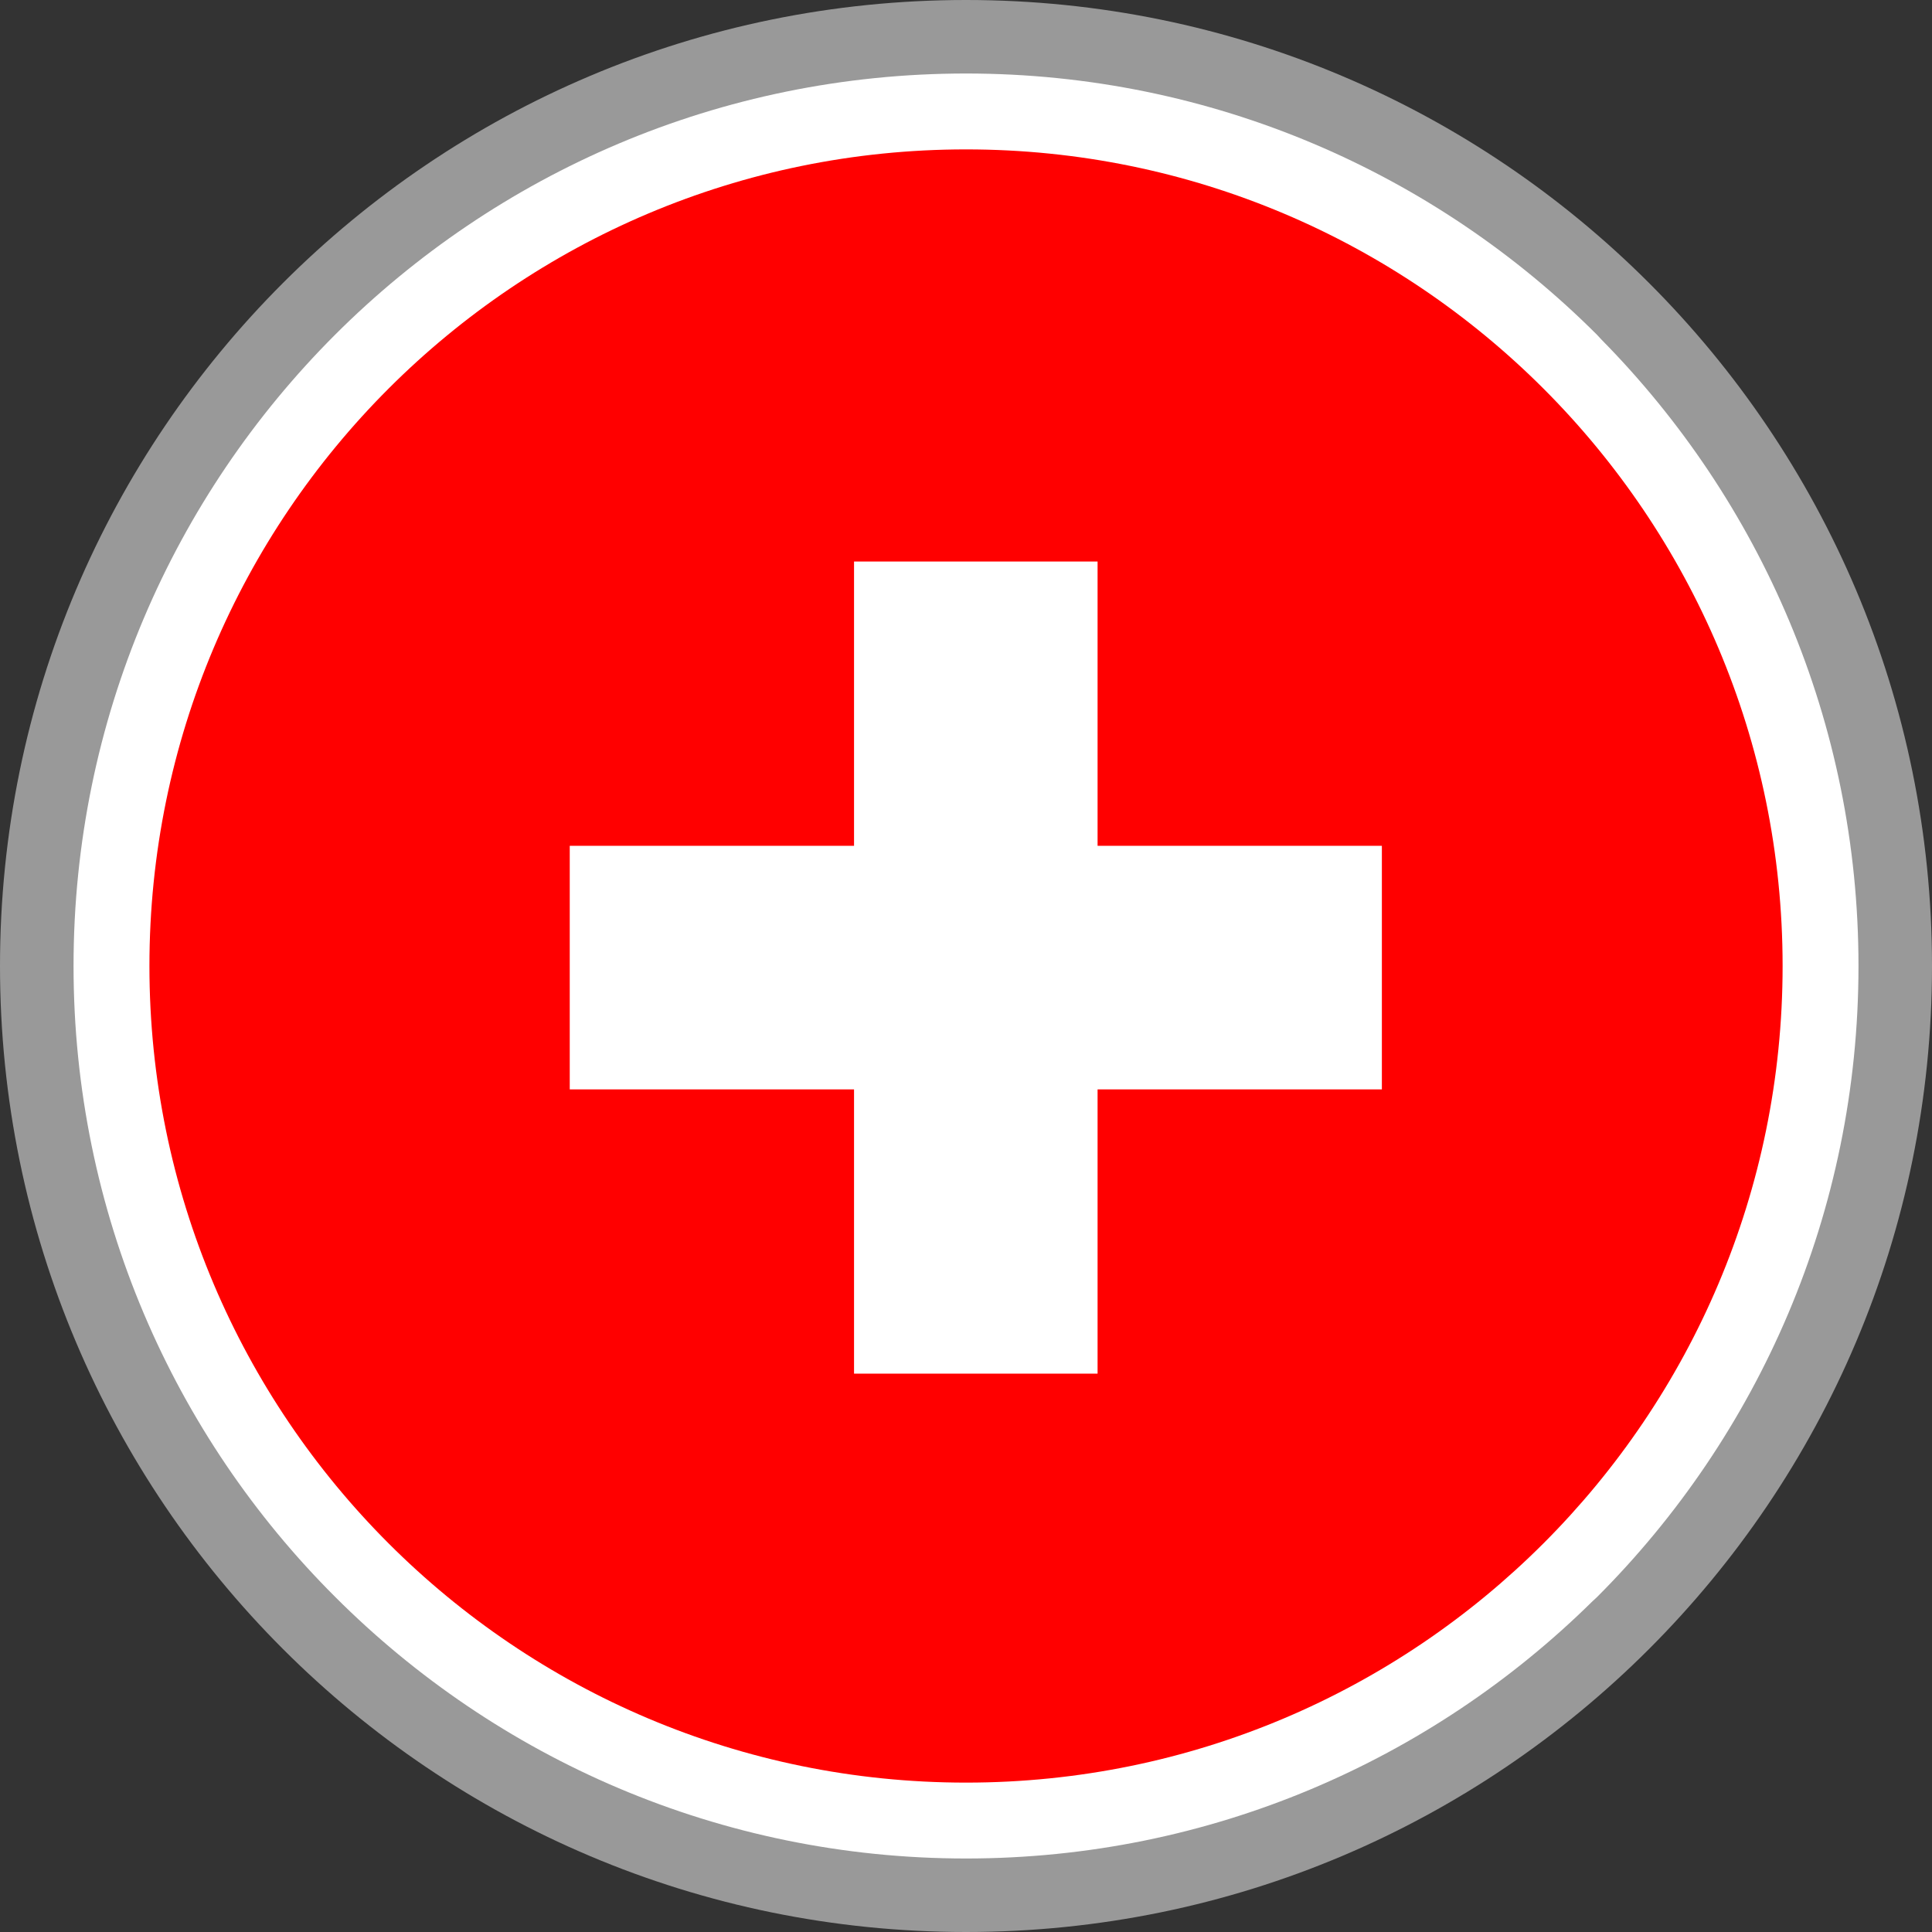
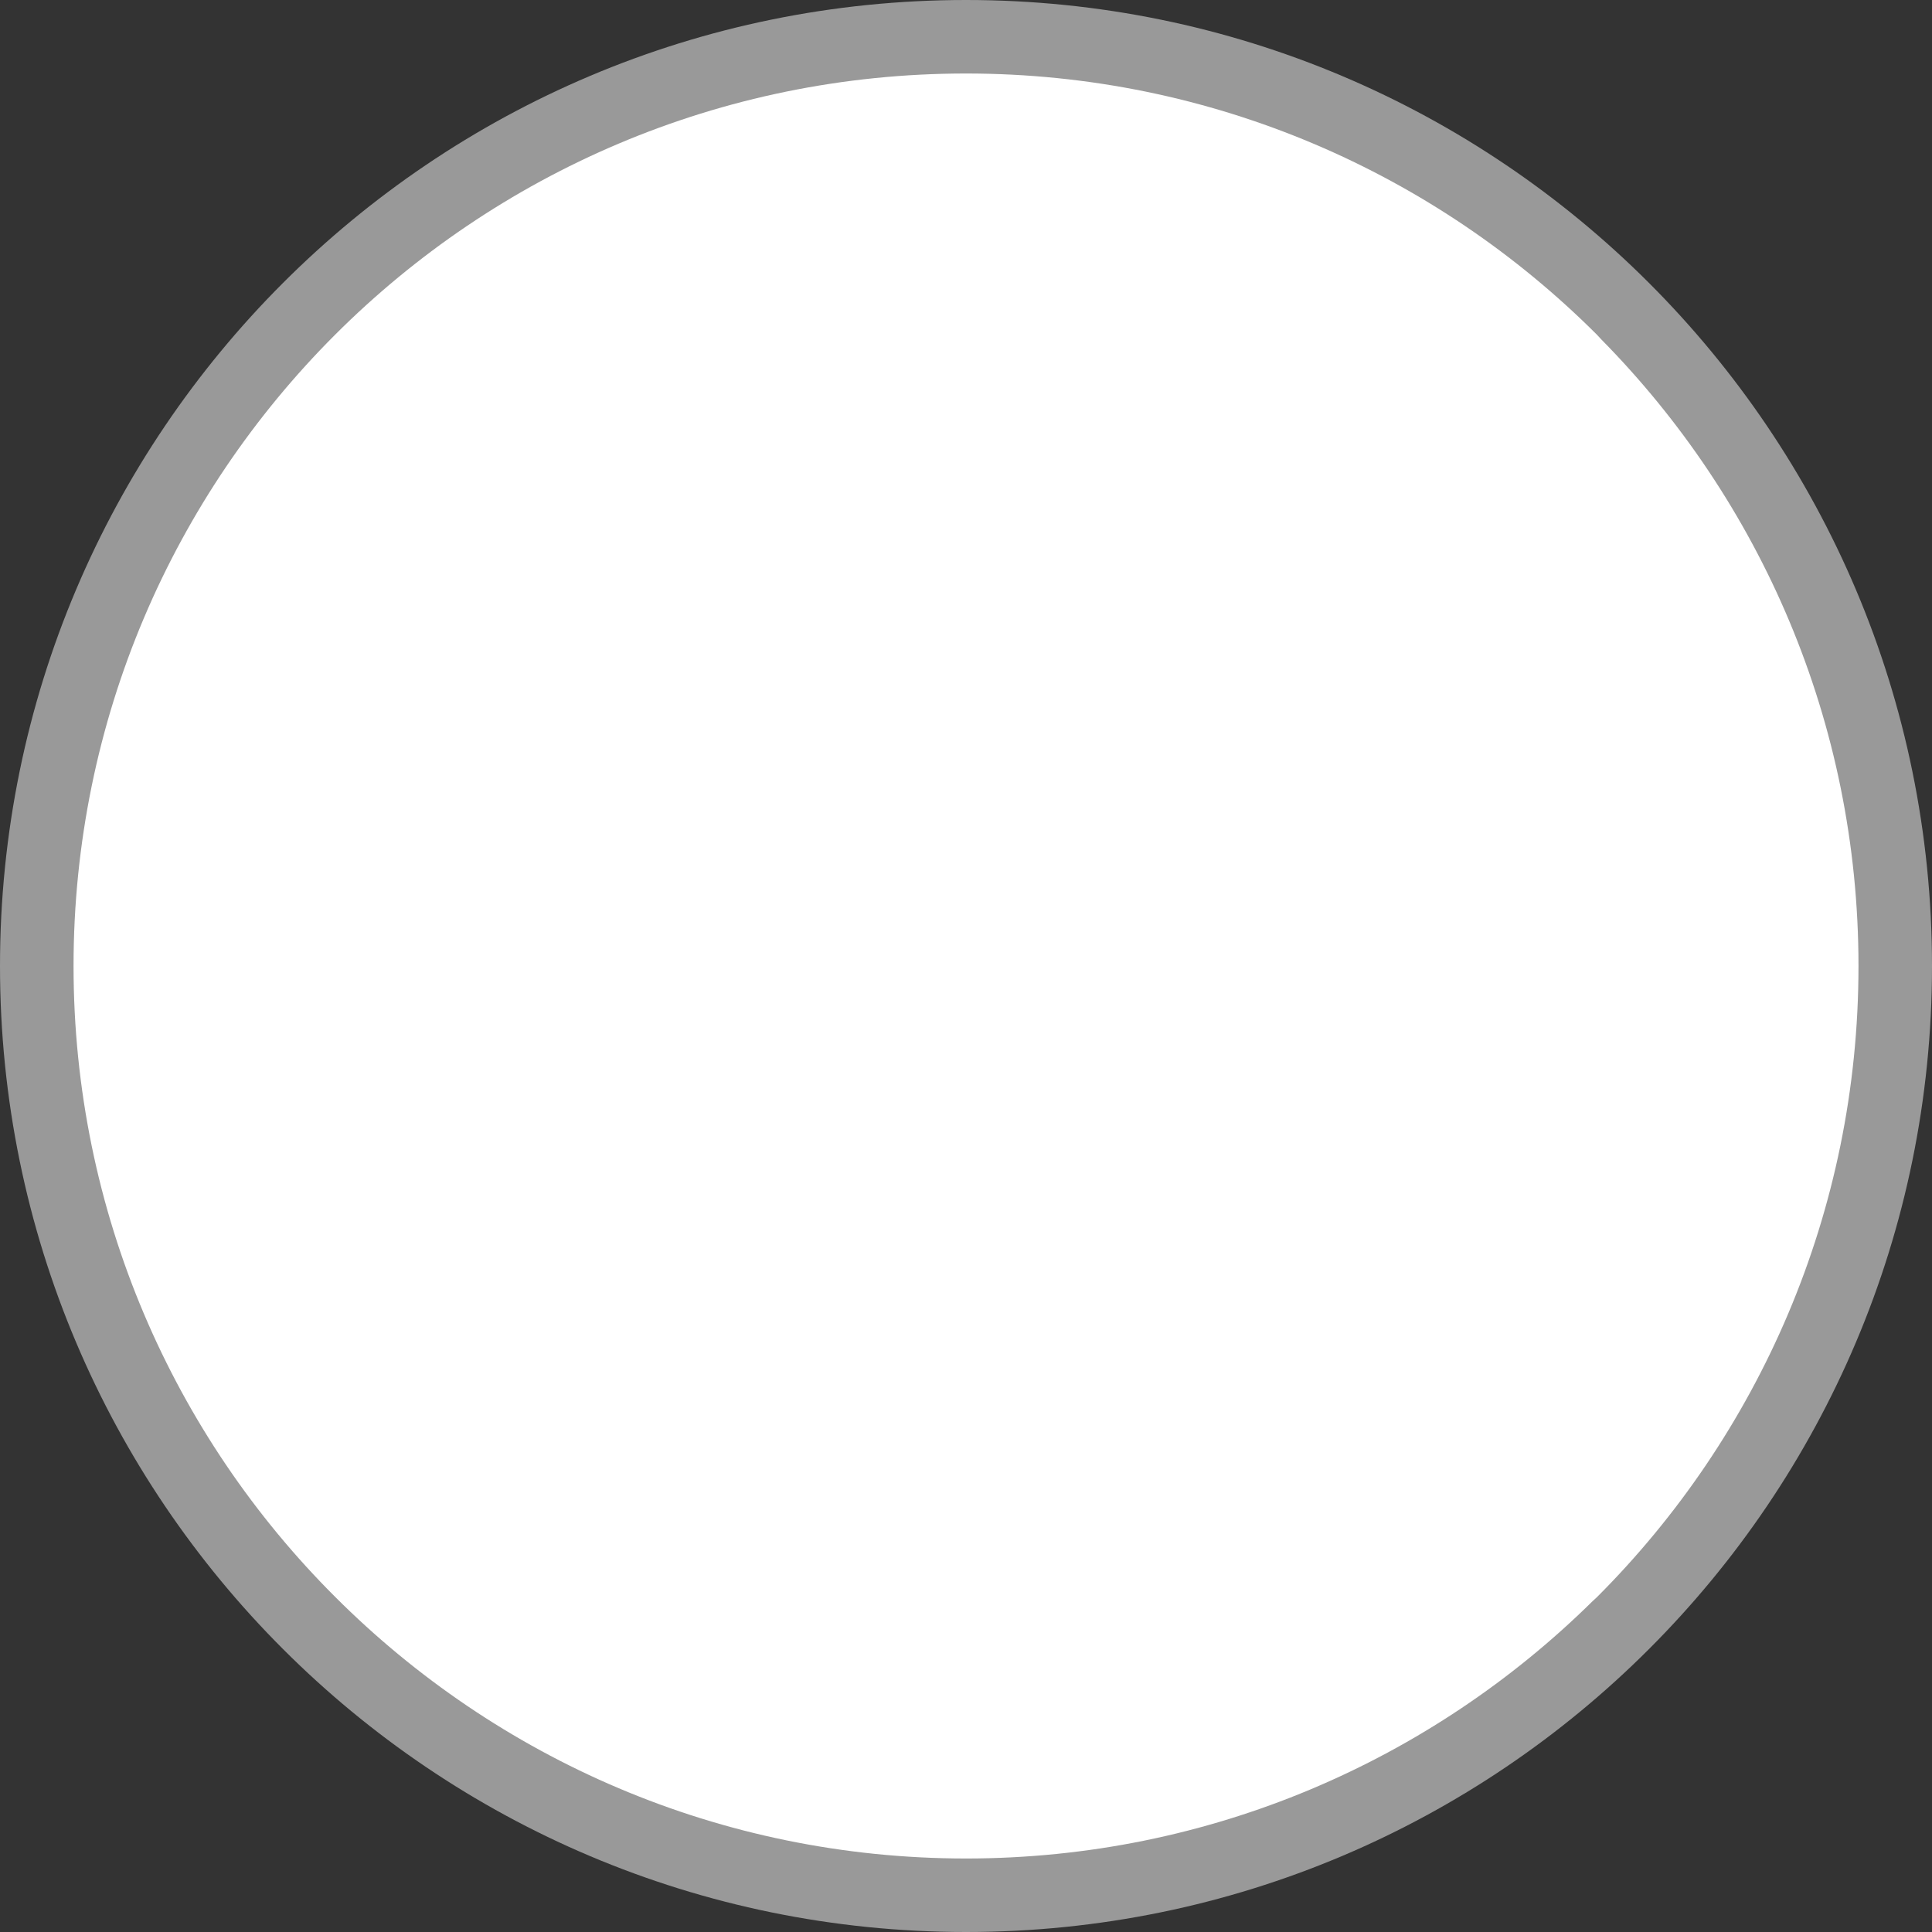
<svg xmlns="http://www.w3.org/2000/svg" fill-rule="evenodd" clip-rule="evenodd" viewBox="0 0 512 512">
  <rect x="0" y="0" width="512" height="512" fill="#333333" stroke="none" />
  <g fill-rule="nonzero">
-     <path fill="#999" d="M256 0c70.68 0 134.69 28.66 181.01 74.99C483.34 121.31 512 185.32 512 256c0 70.68-28.66 134.69-74.99 181.01C390.69 483.34 326.68 512 256 512c-70.68 0-134.69-28.66-181.01-74.99C28.66 390.69 0 326.68 0 256c0-70.68 28.66-134.69 74.99-181.01C121.31 28.66 185.32 0 256 0z" />
+     <path fill="#999" d="M256 0c70.68 0 134.69 28.66 181.01 74.99C483.34 121.31 512 185.32 512 256c0 70.68-28.66 134.69-74.99 181.01C390.69 483.34 326.68 512 256 512c-70.68 0-134.69-28.66-181.01-74.99C28.66 390.69 0 326.68 0 256c0-70.68 28.66-134.69 74.99-181.01C121.31 28.66 185.32 0 256 0" />
    <path fill="#fff" d="M256 19.48c65.3 0 124.46 26.48 167.25 69.27l1.09 1.18c42.14 42.71 68.18 101.37 68.18 166.06 0 65.31-26.5 124.46-69.29 167.25l-1.18 1.09c-42.73 42.16-101.4 68.19-166.05 68.19-65.23 0-124.37-26.51-167.18-69.33-42.84-42.74-69.33-101.89-69.33-167.2 0-65.31 26.48-124.45 69.27-167.24C131.55 45.96 190.7 19.48 256 19.48z" />
-     <path fill="red" d="M256 39.59c119.52 0 216.41 96.89 216.41 216.4 0 119.52-96.89 216.42-216.41 216.42-119.51 0-216.4-96.9-216.4-216.42 0-119.51 96.89-216.4 216.4-216.4z" />
-     <path fill="#fff" d="M226.33 148.81h64.54v75.34h75.34v64.55h-75.34v75.33h-64.54V288.7h-75.34v-64.55h75.34z" />
  </g>
</svg>